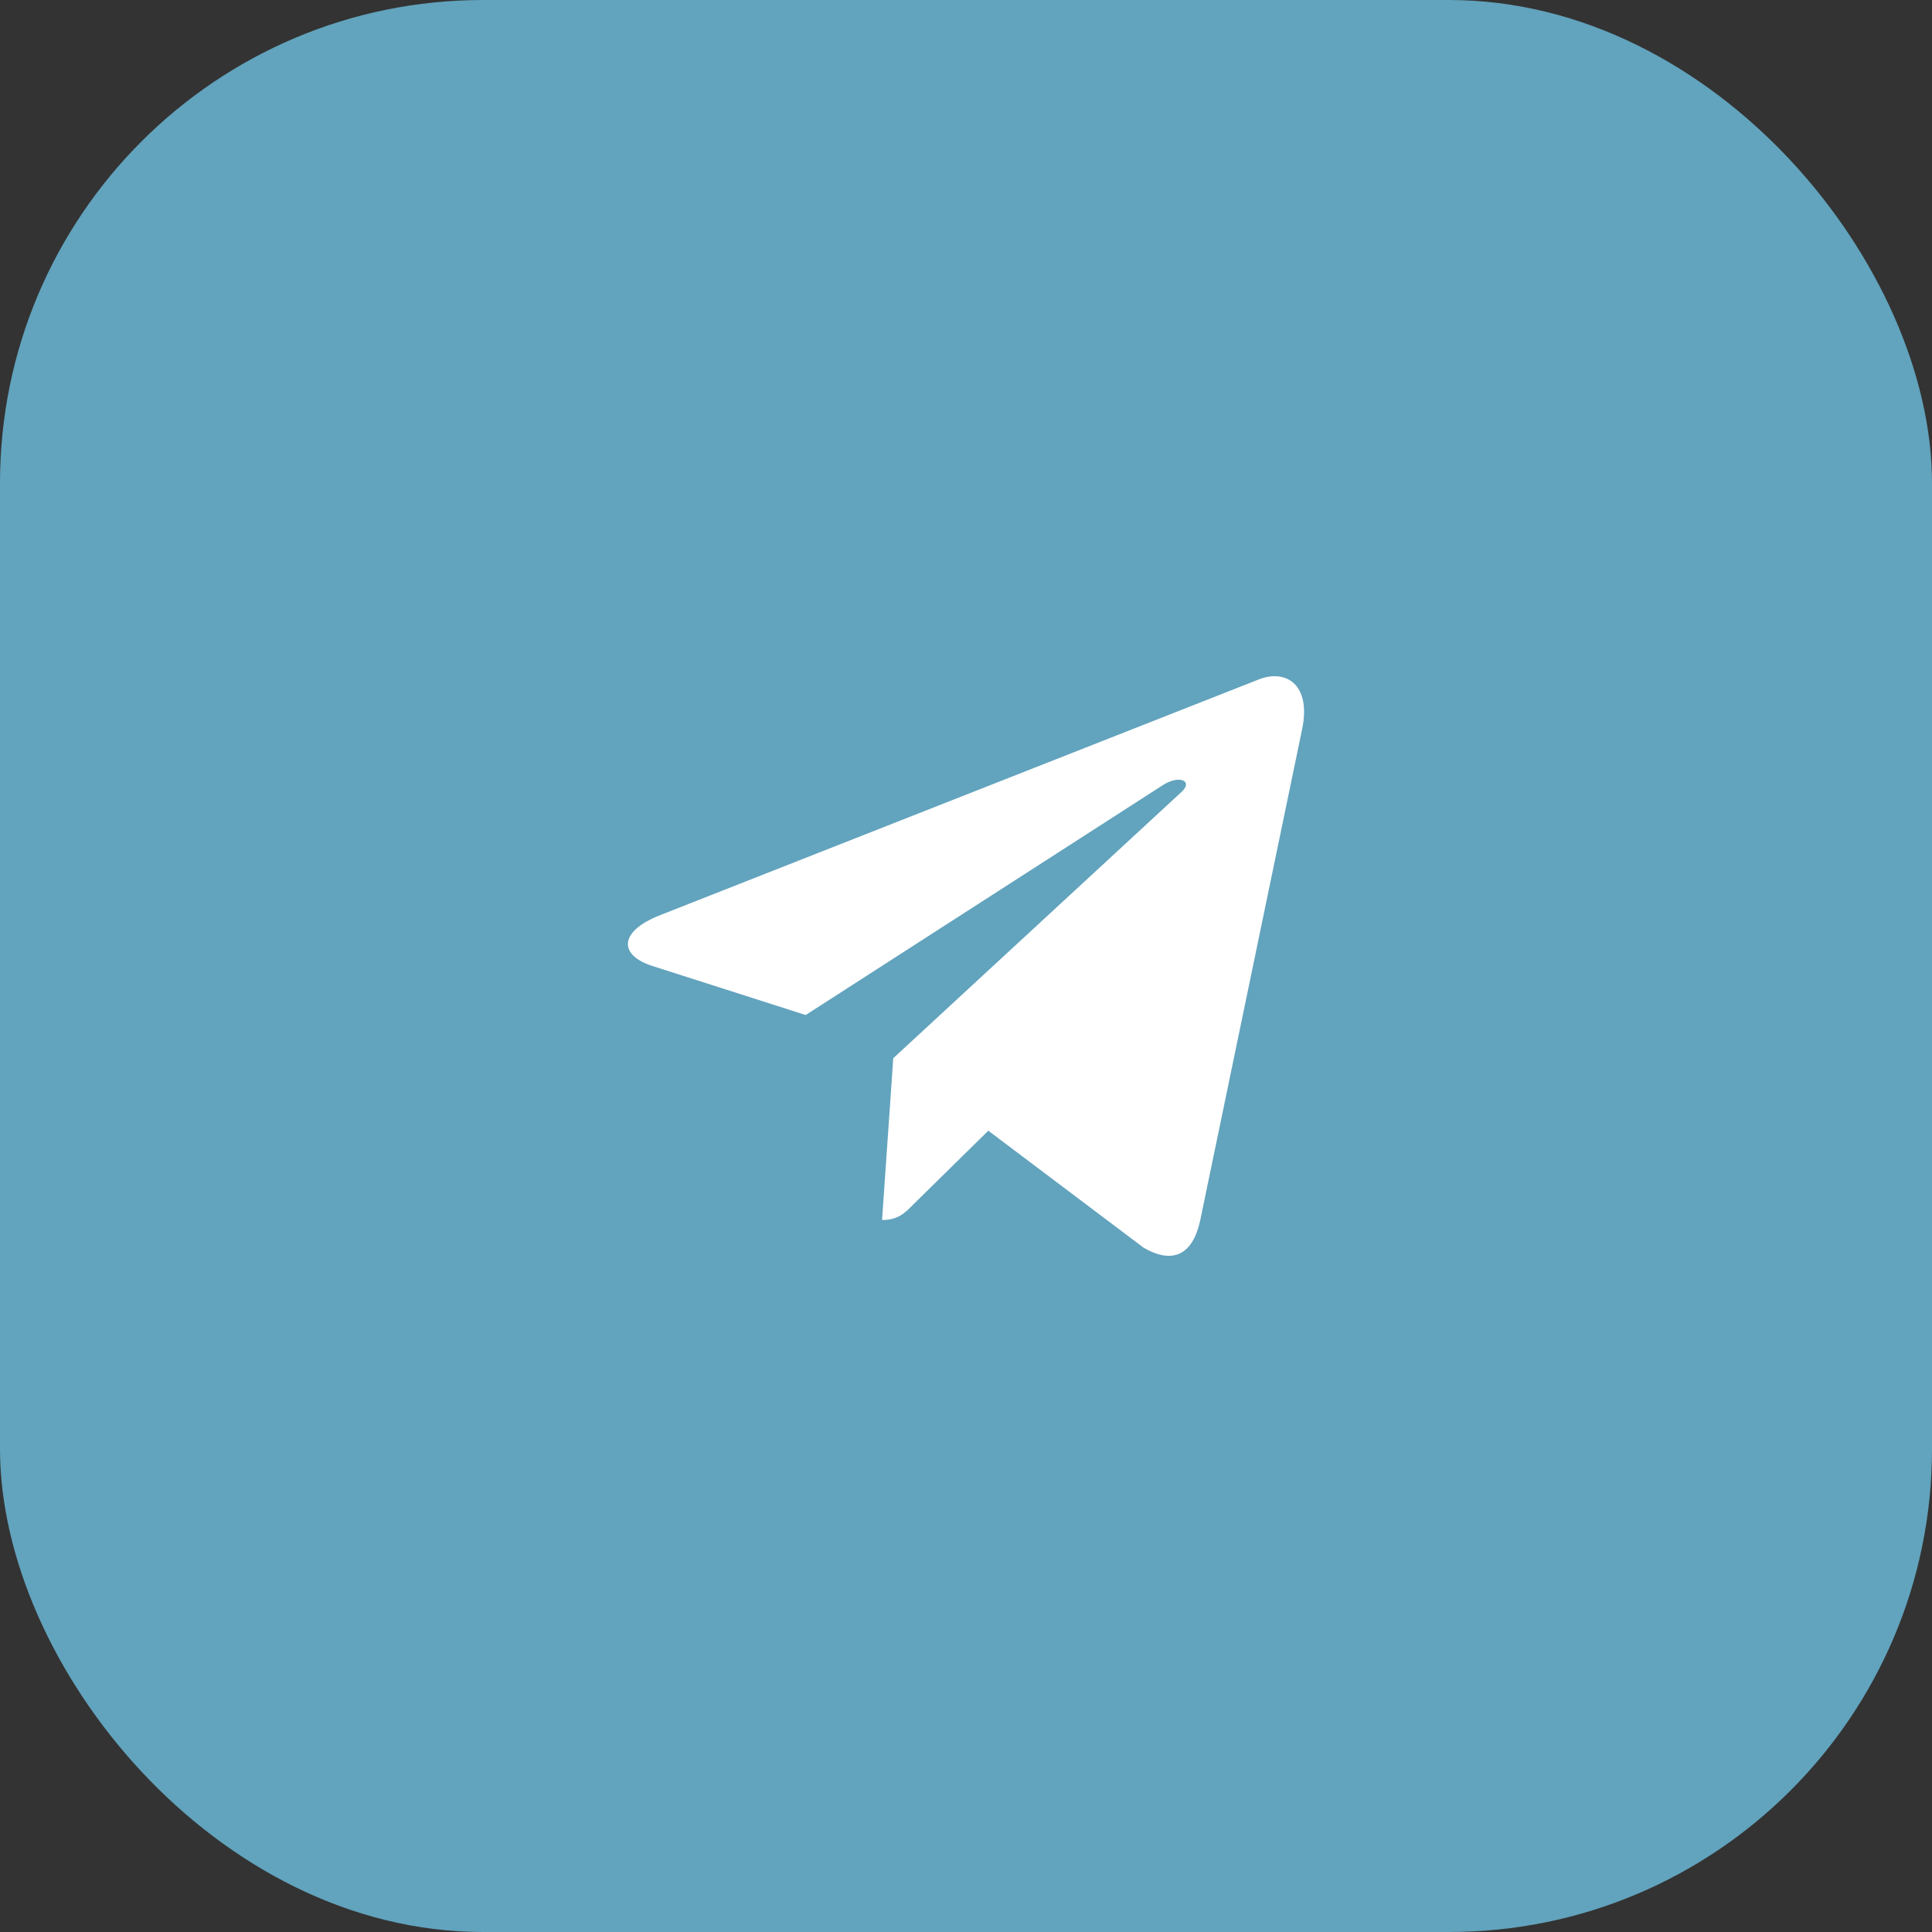
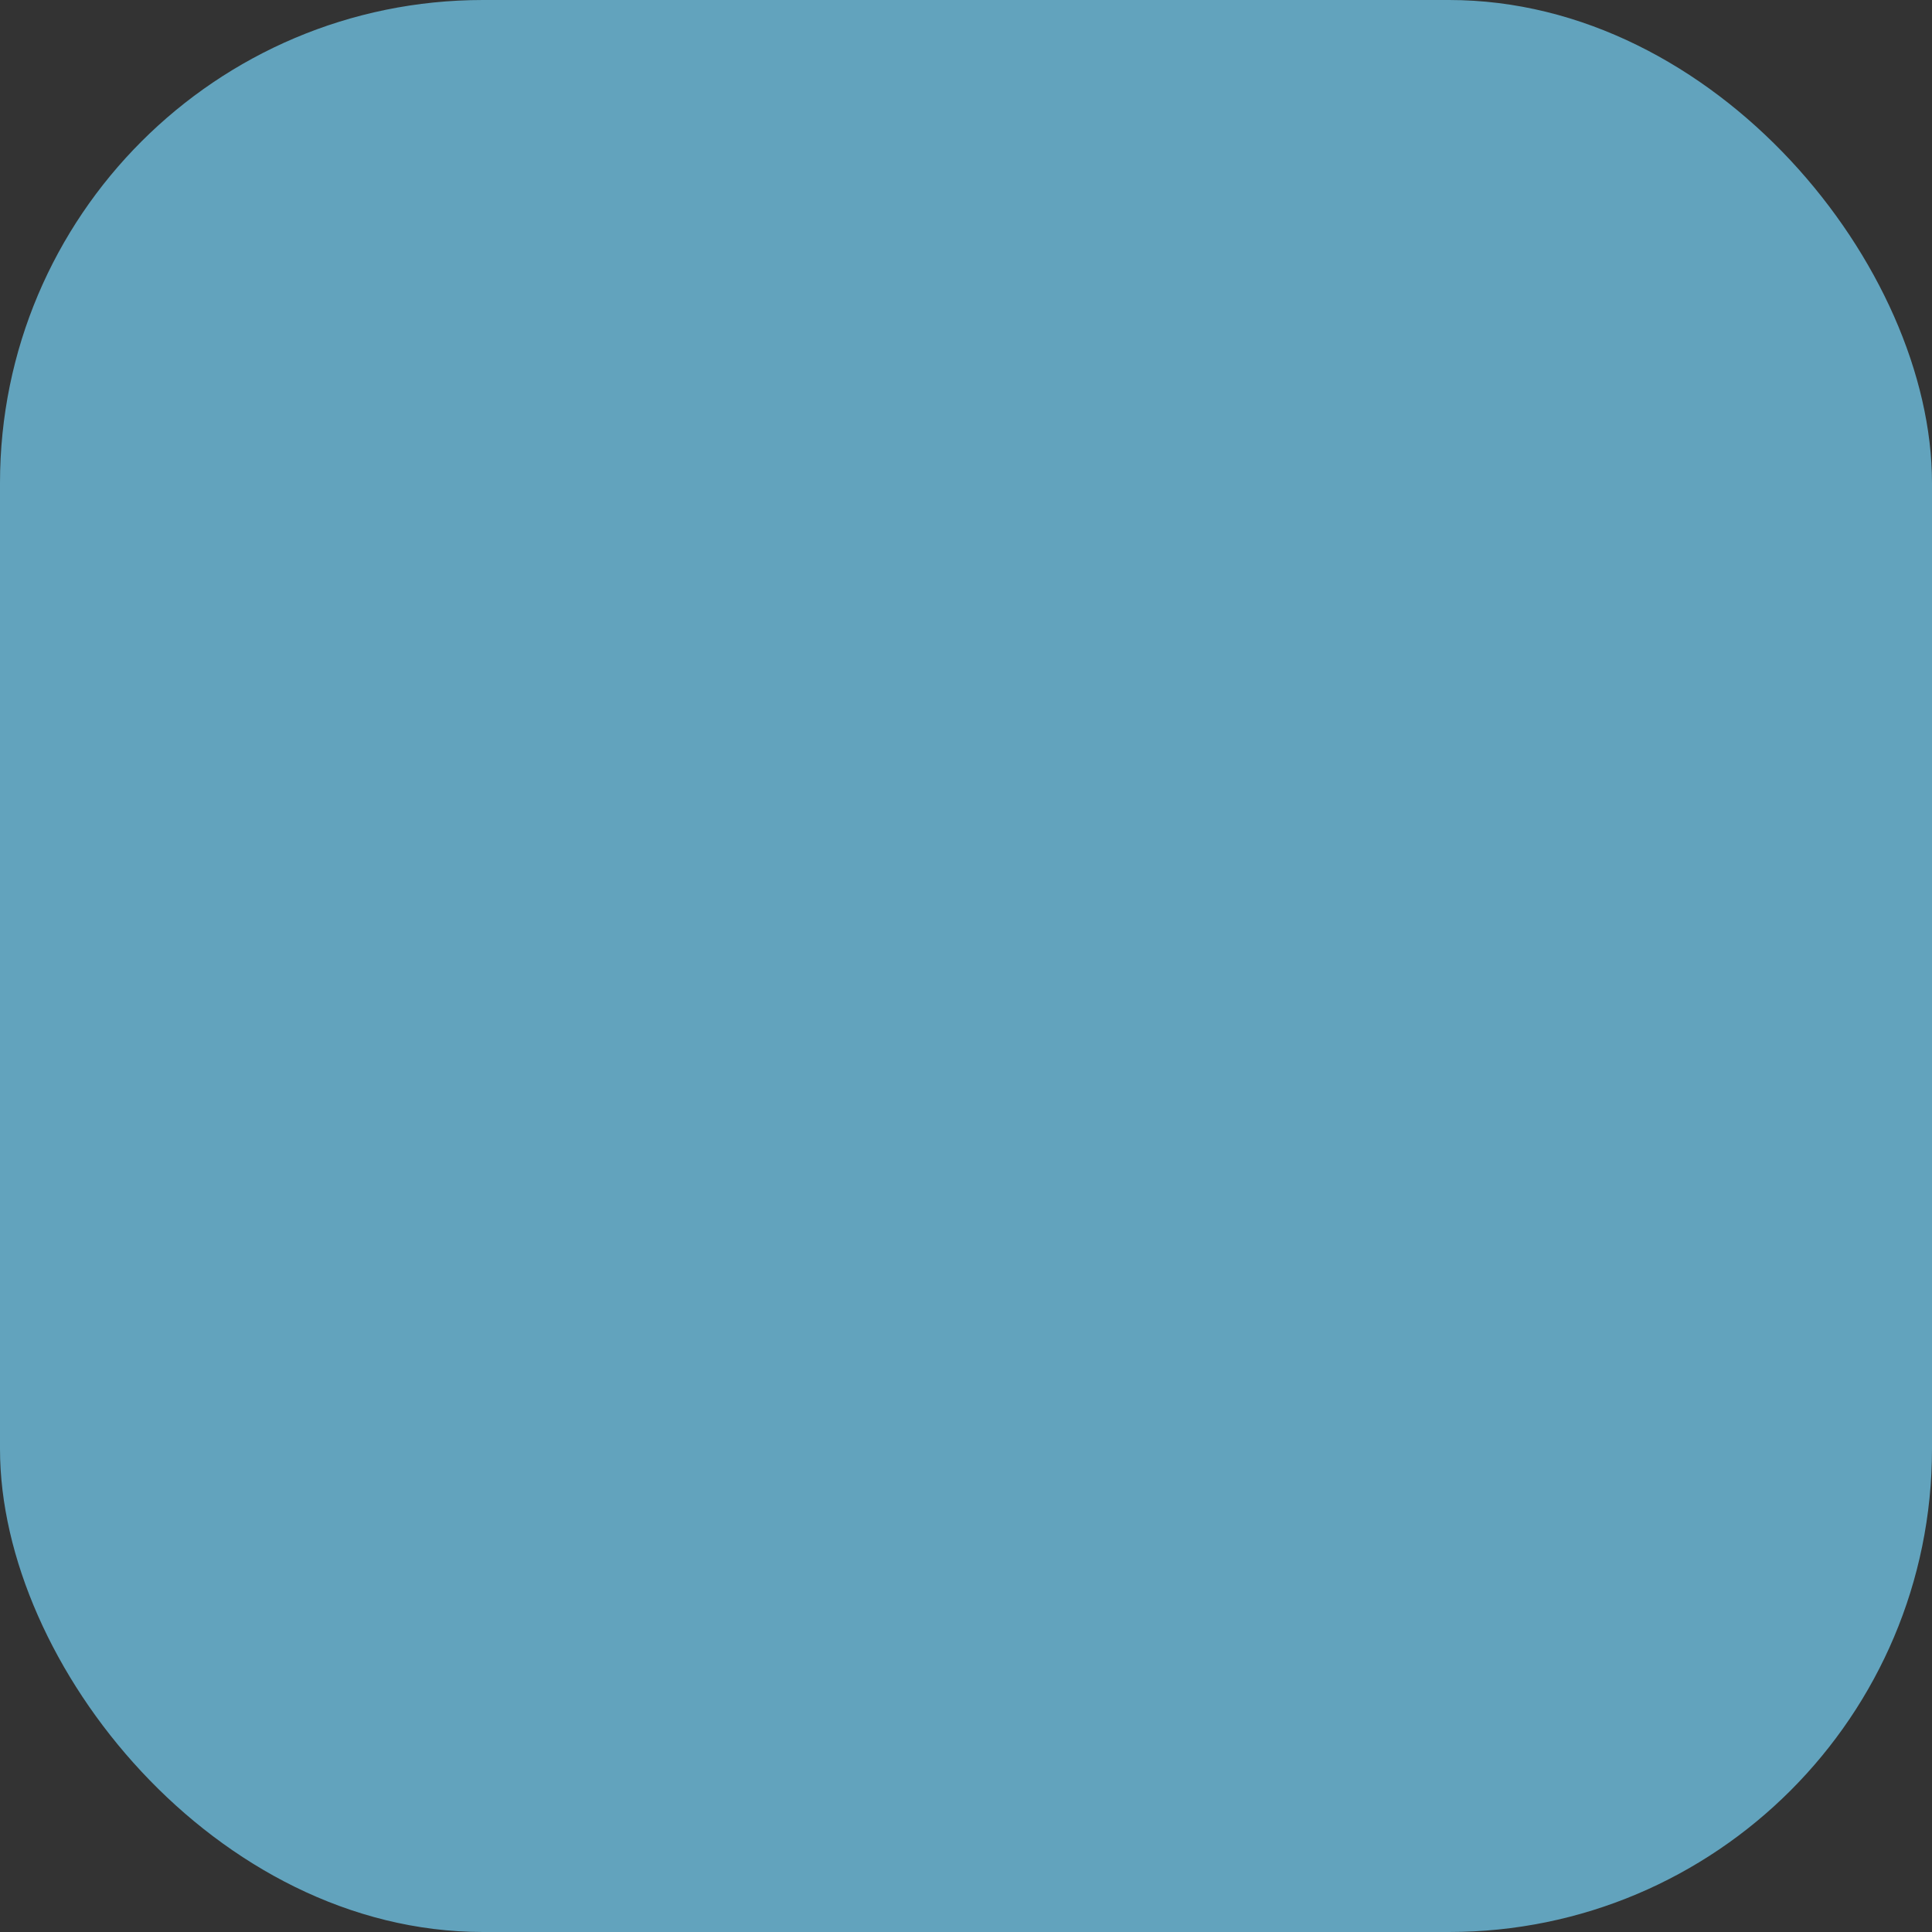
<svg xmlns="http://www.w3.org/2000/svg" width="40" height="40" viewBox="0 0 40 40" fill="none">
  <rect x="0" y="0" width="40" height="40" fill="#333333" stroke="none" />
  <rect width="40" height="40" rx="10" fill="#62A3BD" />
-   <path d="M18.494 21.909L18.262 25.259C18.593 25.259 18.737 25.113 18.909 24.937L20.462 23.41L23.681 25.835C24.271 26.173 24.688 25.995 24.847 25.276L26.96 15.093L26.96 15.092C27.147 14.195 26.645 13.844 26.069 14.064L13.65 18.954C12.802 19.293 12.815 19.779 13.506 19.999L16.681 21.015L24.056 16.268C24.403 16.032 24.719 16.163 24.459 16.399L18.494 21.909Z" fill="white" />
</svg>